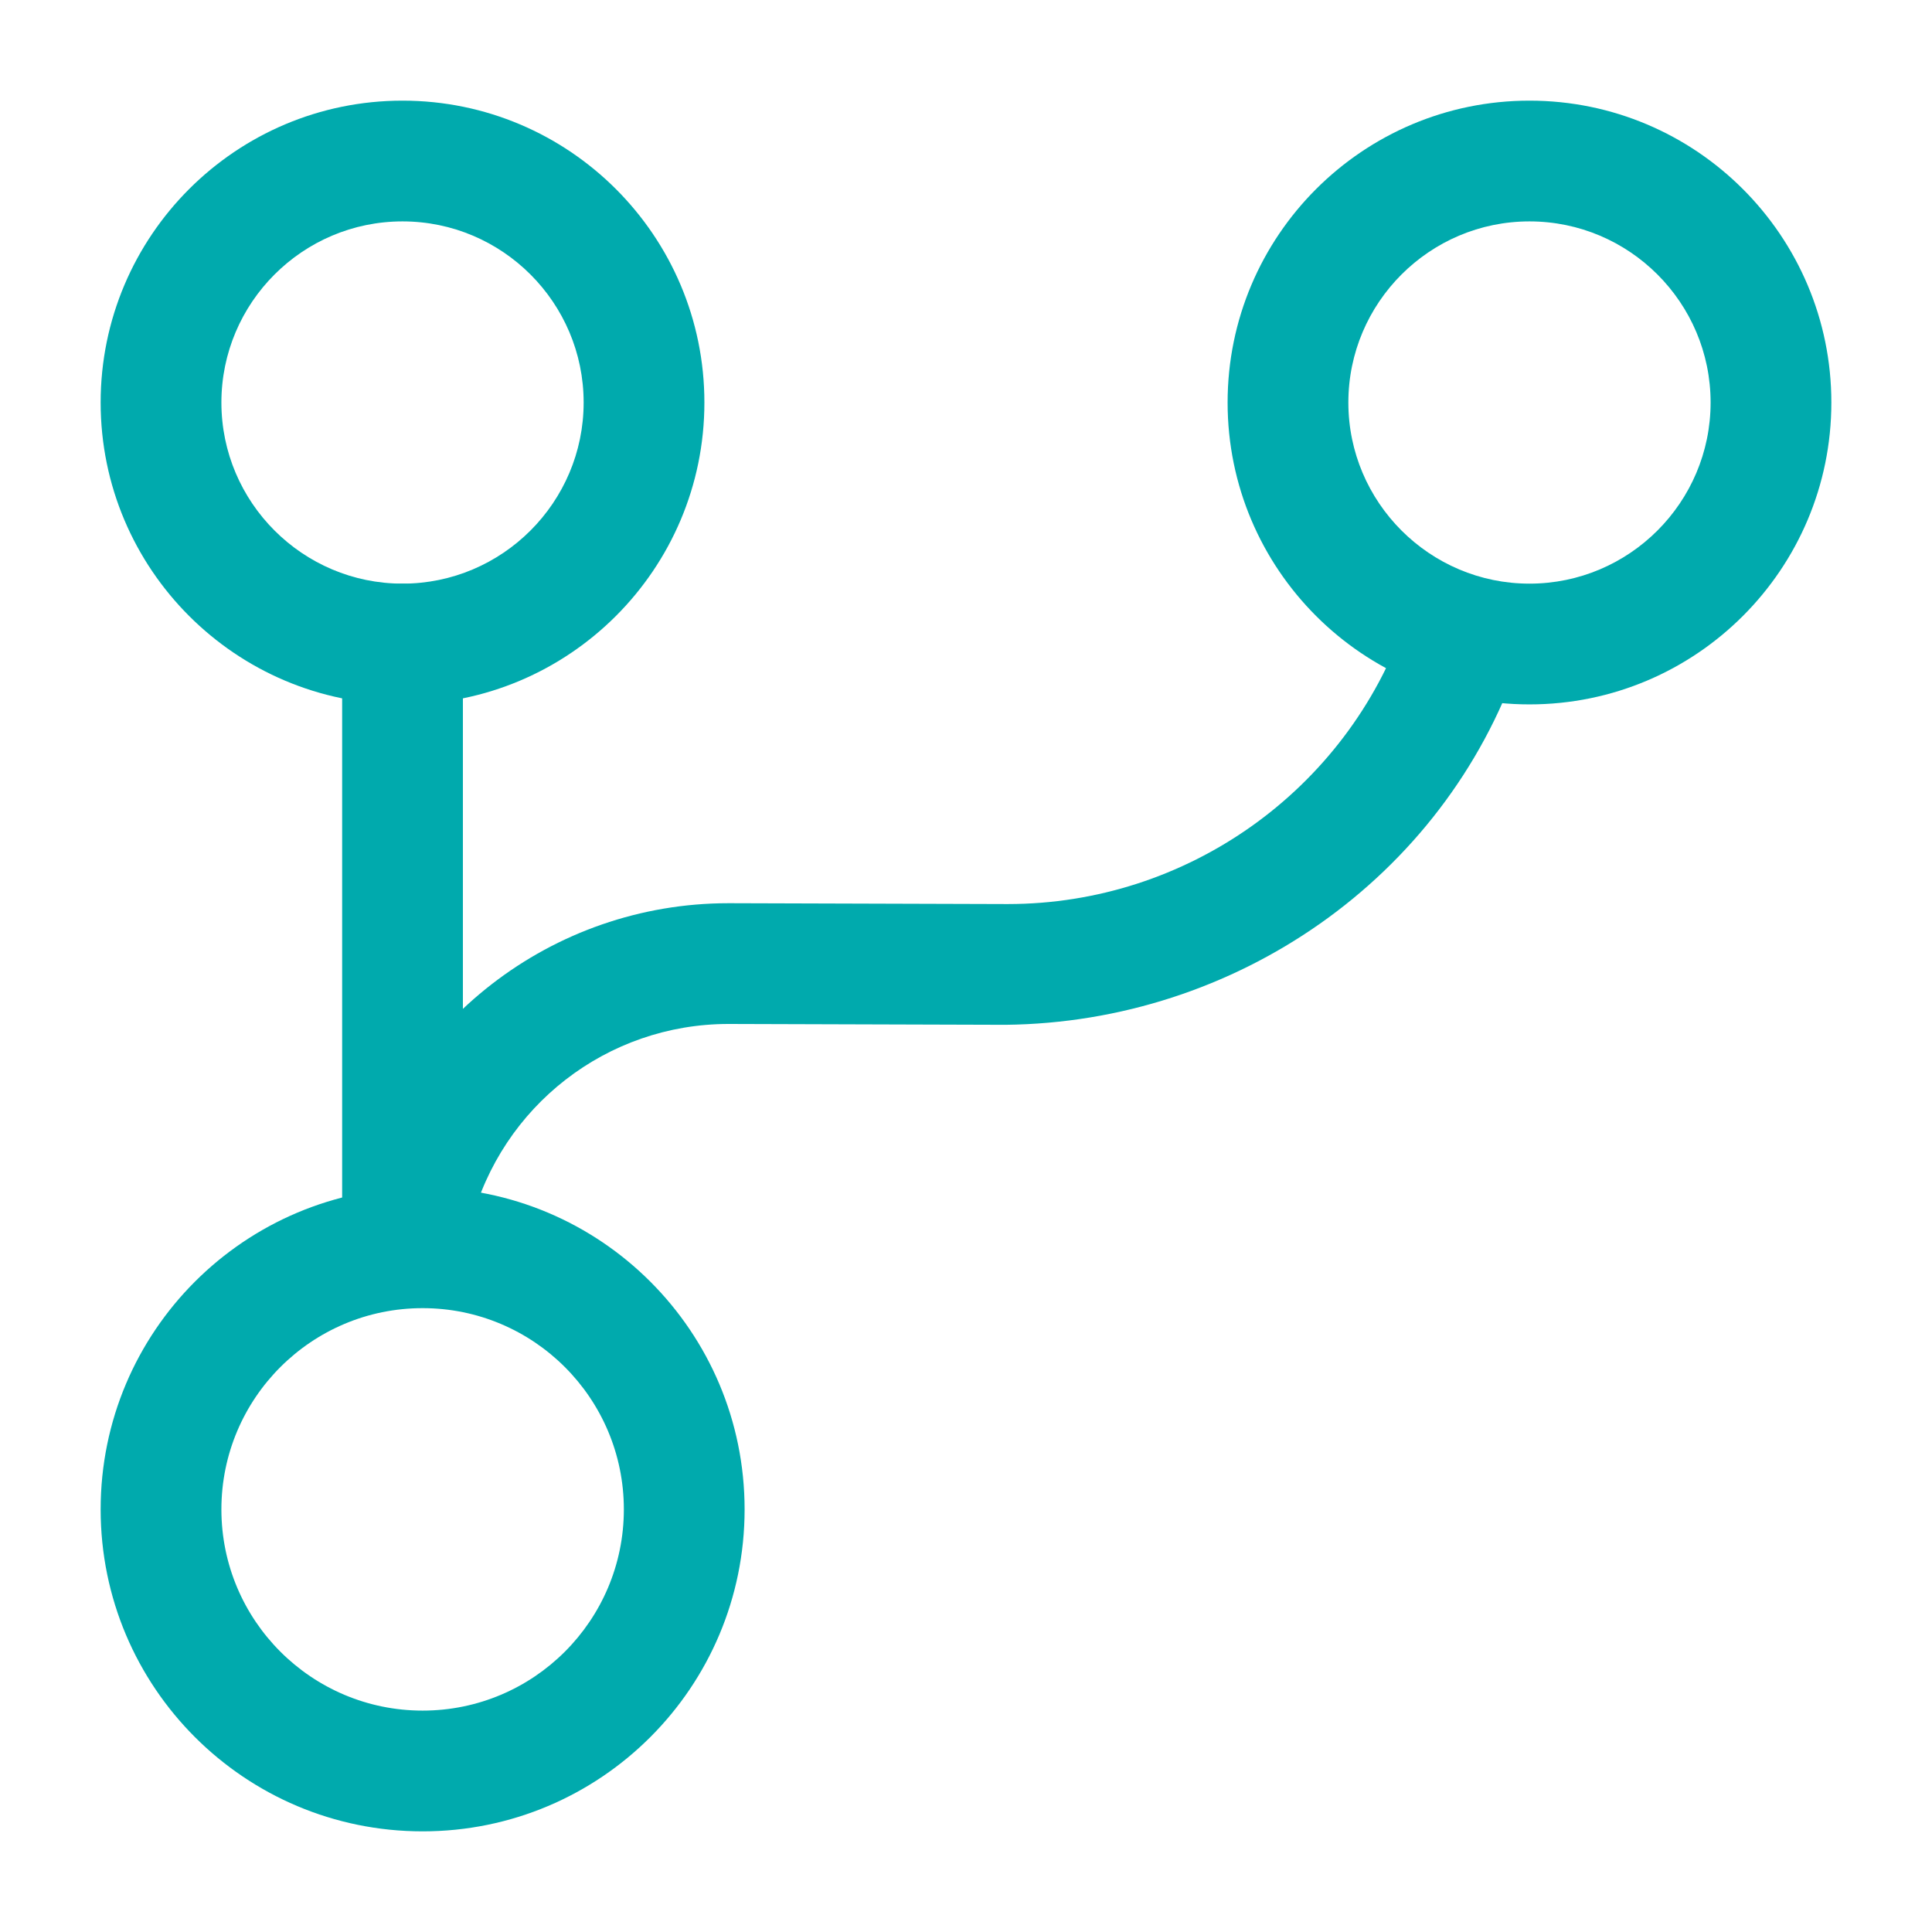
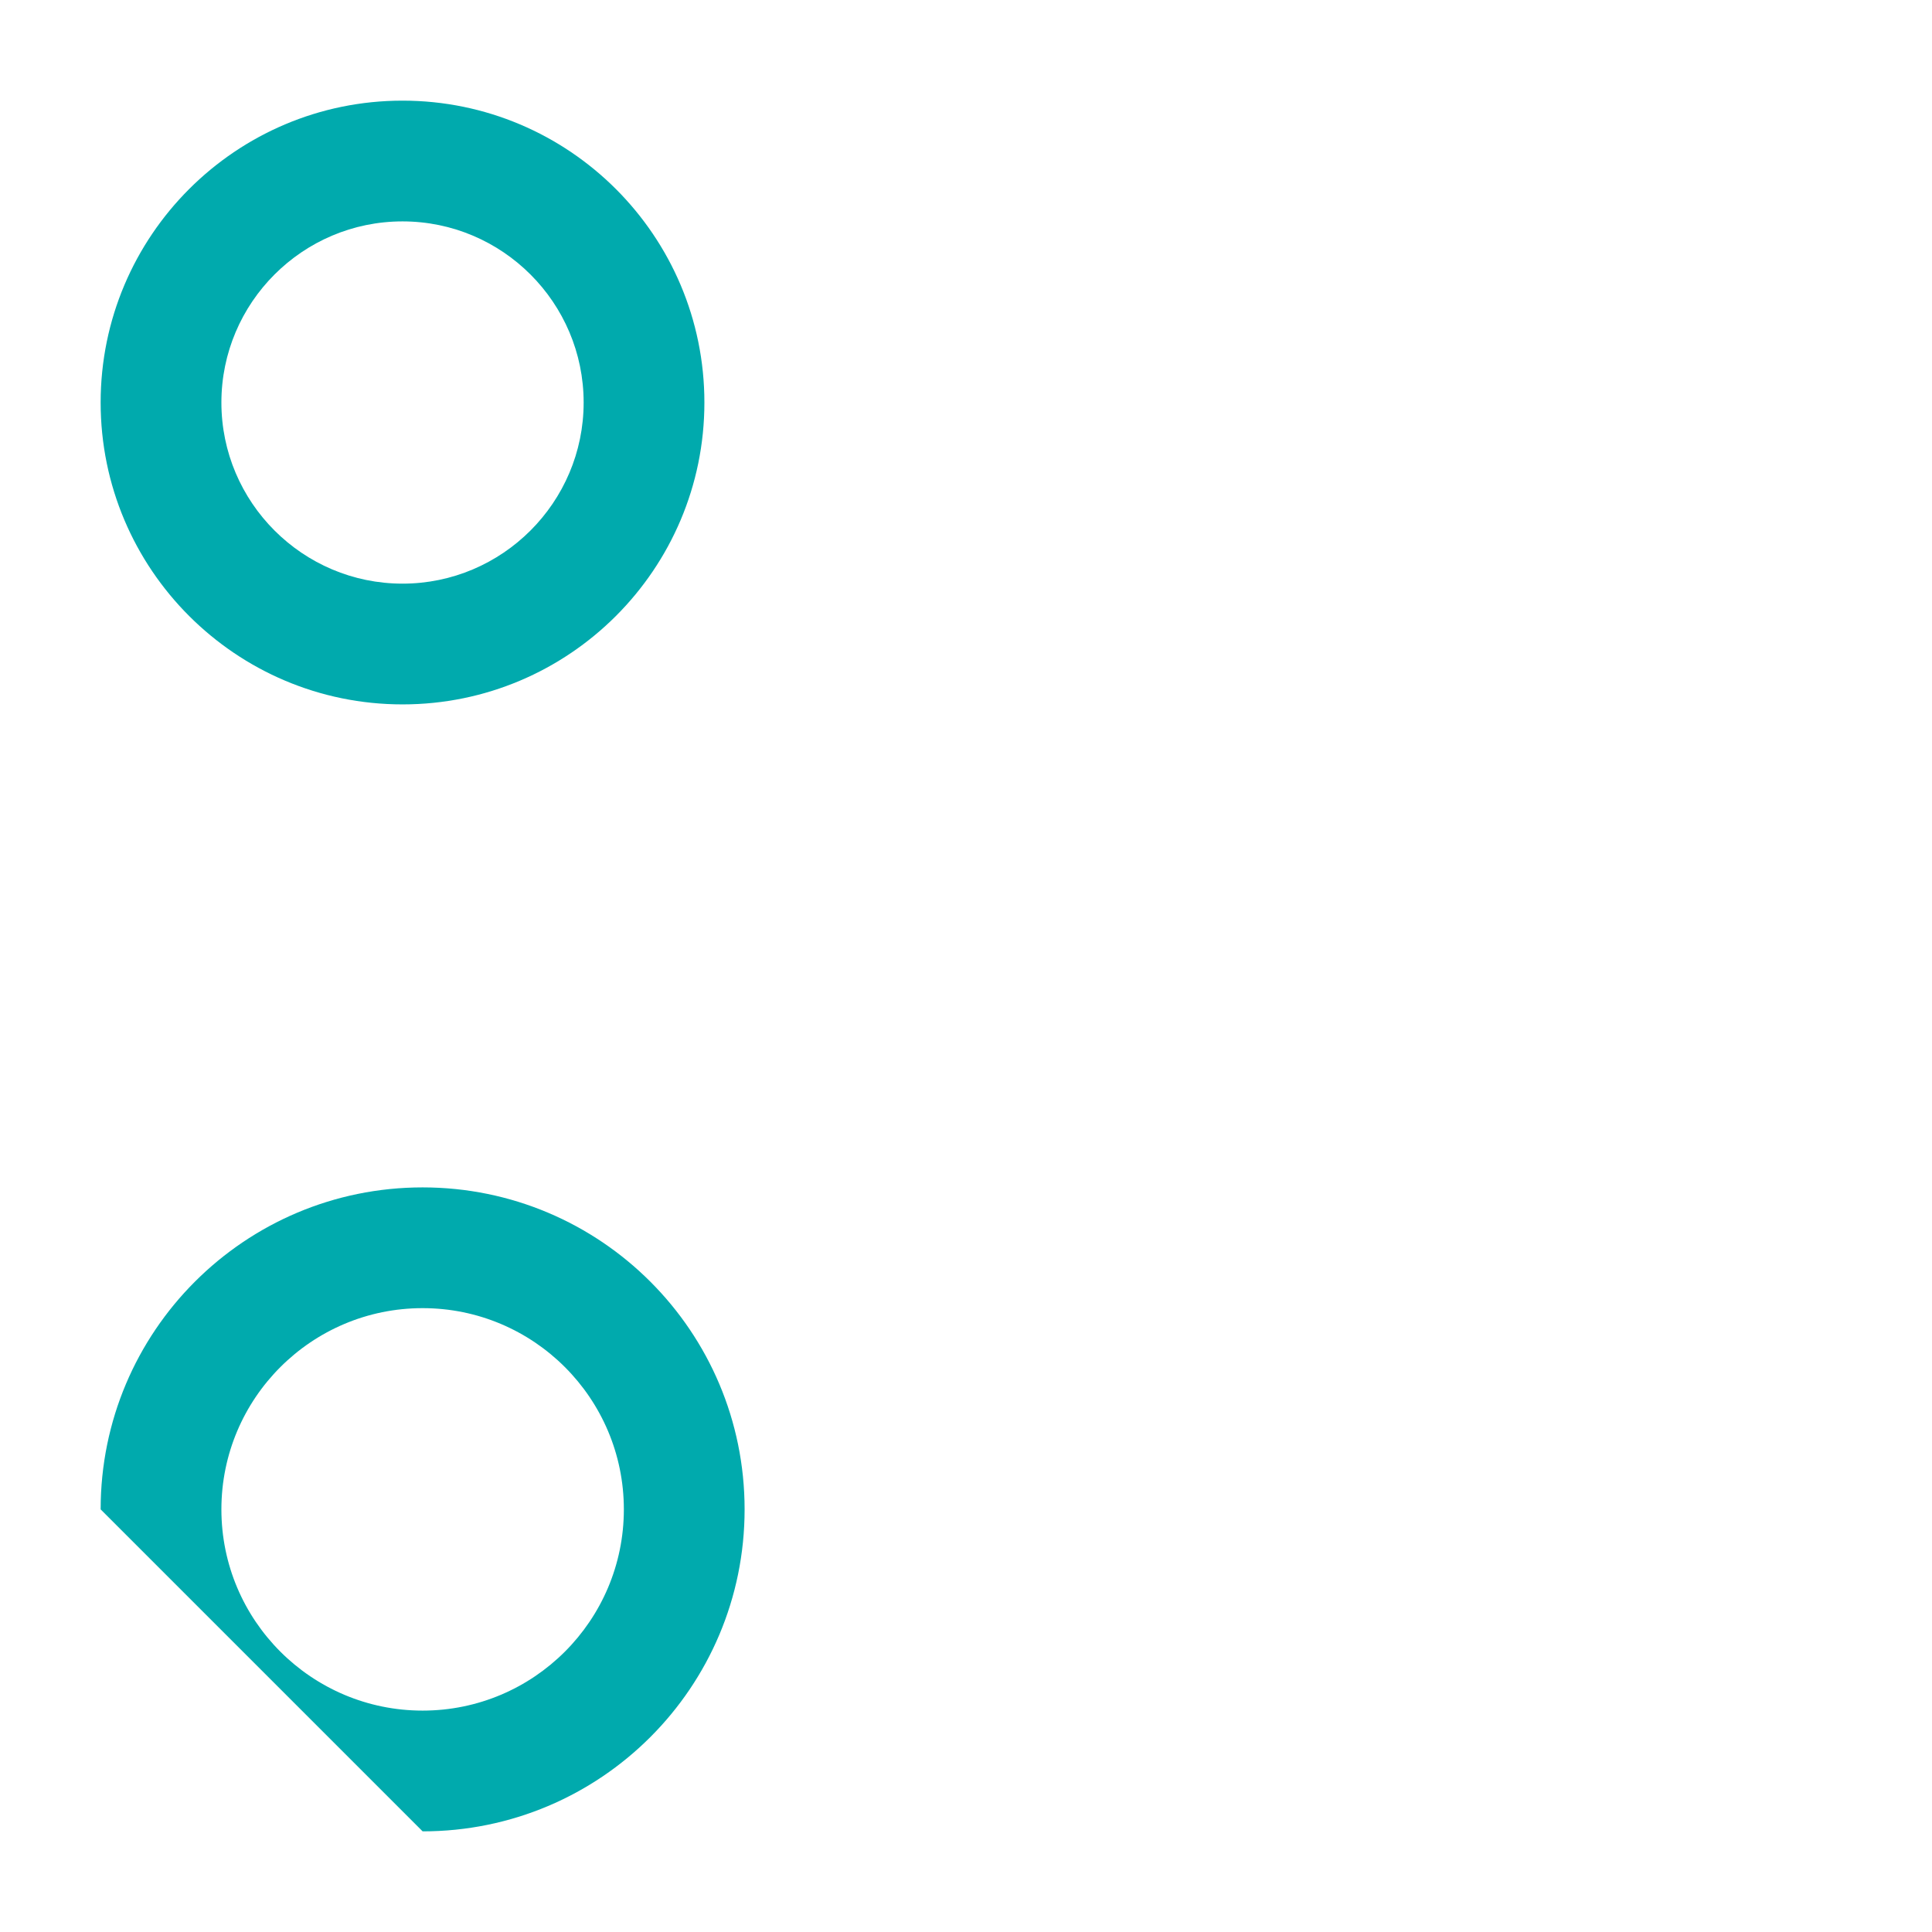
<svg xmlns="http://www.w3.org/2000/svg" width="32px" height="32px" viewBox="0 0 32 32" version="1.1">
  <title>icons/icon-flexibel</title>
  <g id="outsight-in" stroke="none" stroke-width="1" fill="none" fill-rule="evenodd">
    <g id="00.bolt-assets" transform="translate(-1223, -300)">
      <g id="hierarchy-2" transform="translate(1223, 300)">
-         <path d="M5.667,20 L5.667,10.667 C5.667,10.12 6.12,9.667 6.667,9.667 C7.213,9.667 7.667,10.12 7.667,10.667 L7.667,20 C7.667,20.547 7.213,21 6.667,21 C6.12,21 5.667,20.547 5.667,20 Z" id="Vector" fill="#00AAAD" fill-rule="nonzero" />
-         <path d="M1.667,25 C1.667,22.053 4.053,19.667 7,19.667 C9.947,19.667 12.333,22.053 12.333,25 C12.333,27.947 9.947,30.333 7,30.333 C4.053,30.333 1.667,27.947 1.667,25 Z M3.667,25 C3.667,26.84 5.16,28.333 7,28.333 C8.84,28.333 10.333,26.84 10.333,25 C10.333,23.16 8.84,21.667 7,21.667 C5.16,21.667 3.667,23.16 3.667,25 Z" id="Vector" fill="#00AAAD" />
+         <path d="M1.667,25 C1.667,22.053 4.053,19.667 7,19.667 C9.947,19.667 12.333,22.053 12.333,25 C12.333,27.947 9.947,30.333 7,30.333 Z M3.667,25 C3.667,26.84 5.16,28.333 7,28.333 C8.84,28.333 10.333,26.84 10.333,25 C10.333,23.16 8.84,21.667 7,21.667 C5.16,21.667 3.667,23.16 3.667,25 Z" id="Vector" fill="#00AAAD" />
        <path d="M1.667,6.667 C1.667,3.907 3.907,1.667 6.667,1.667 C9.427,1.667 11.667,3.907 11.667,6.667 C11.667,9.427 9.427,11.667 6.667,11.667 C3.907,11.667 1.667,9.427 1.667,6.667 Z M3.667,6.667 C3.667,8.32 5.013,9.667 6.667,9.667 C8.32,9.667 9.667,8.32 9.667,6.667 C9.667,5.013 8.32,3.667 6.667,3.667 C5.013,3.667 3.667,5.013 3.667,6.667 Z" id="Vector" fill="#00AAAD" />
-         <path d="M20.333,6.667 C20.333,3.907 22.573,1.667 25.333,1.667 C28.093,1.667 30.333,3.907 30.333,6.667 C30.333,9.427 28.093,11.667 25.333,11.667 C22.573,11.667 20.333,9.427 20.333,6.667 Z M22.333,6.667 C22.333,8.32 23.68,9.667 25.333,9.667 C26.987,9.667 28.333,8.32 28.333,6.667 C28.333,5.013 26.987,3.667 25.333,3.667 C23.68,3.667 22.333,5.013 22.333,6.667 Z" id="Vector" fill="#00AAAD" />
-         <path d="M6.586,20.974 C6.053,20.84 5.733,20.294 5.866,19.76 C6.599,16.934 9.146,14.96 12.066,14.96 C12.079,14.96 12.079,14.96 12.093,14.96 L16.666,14.974 C16.679,14.974 16.679,14.974 16.693,14.974 C19.653,14.974 22.306,13.094 23.279,10.294 C23.466,9.774 24.026,9.494 24.546,9.68 C25.066,9.867 25.346,10.427 25.159,10.947 C23.906,14.56 20.453,16.934 16.653,16.974 L12.079,16.96 L12.066,16.96 C10.053,16.96 8.306,18.32 7.799,20.267 C7.693,20.707 7.279,21 6.839,21 C6.759,21 6.679,20.987 6.586,20.974 Z" id="Vector" fill="#00AAAD" fill-rule="nonzero" />
-         <path d="M32,0 L32,32 L0,32 L0,0 L32,0 Z" id="Vector" opacity="0" />
      </g>
    </g>
  </g>
</svg>